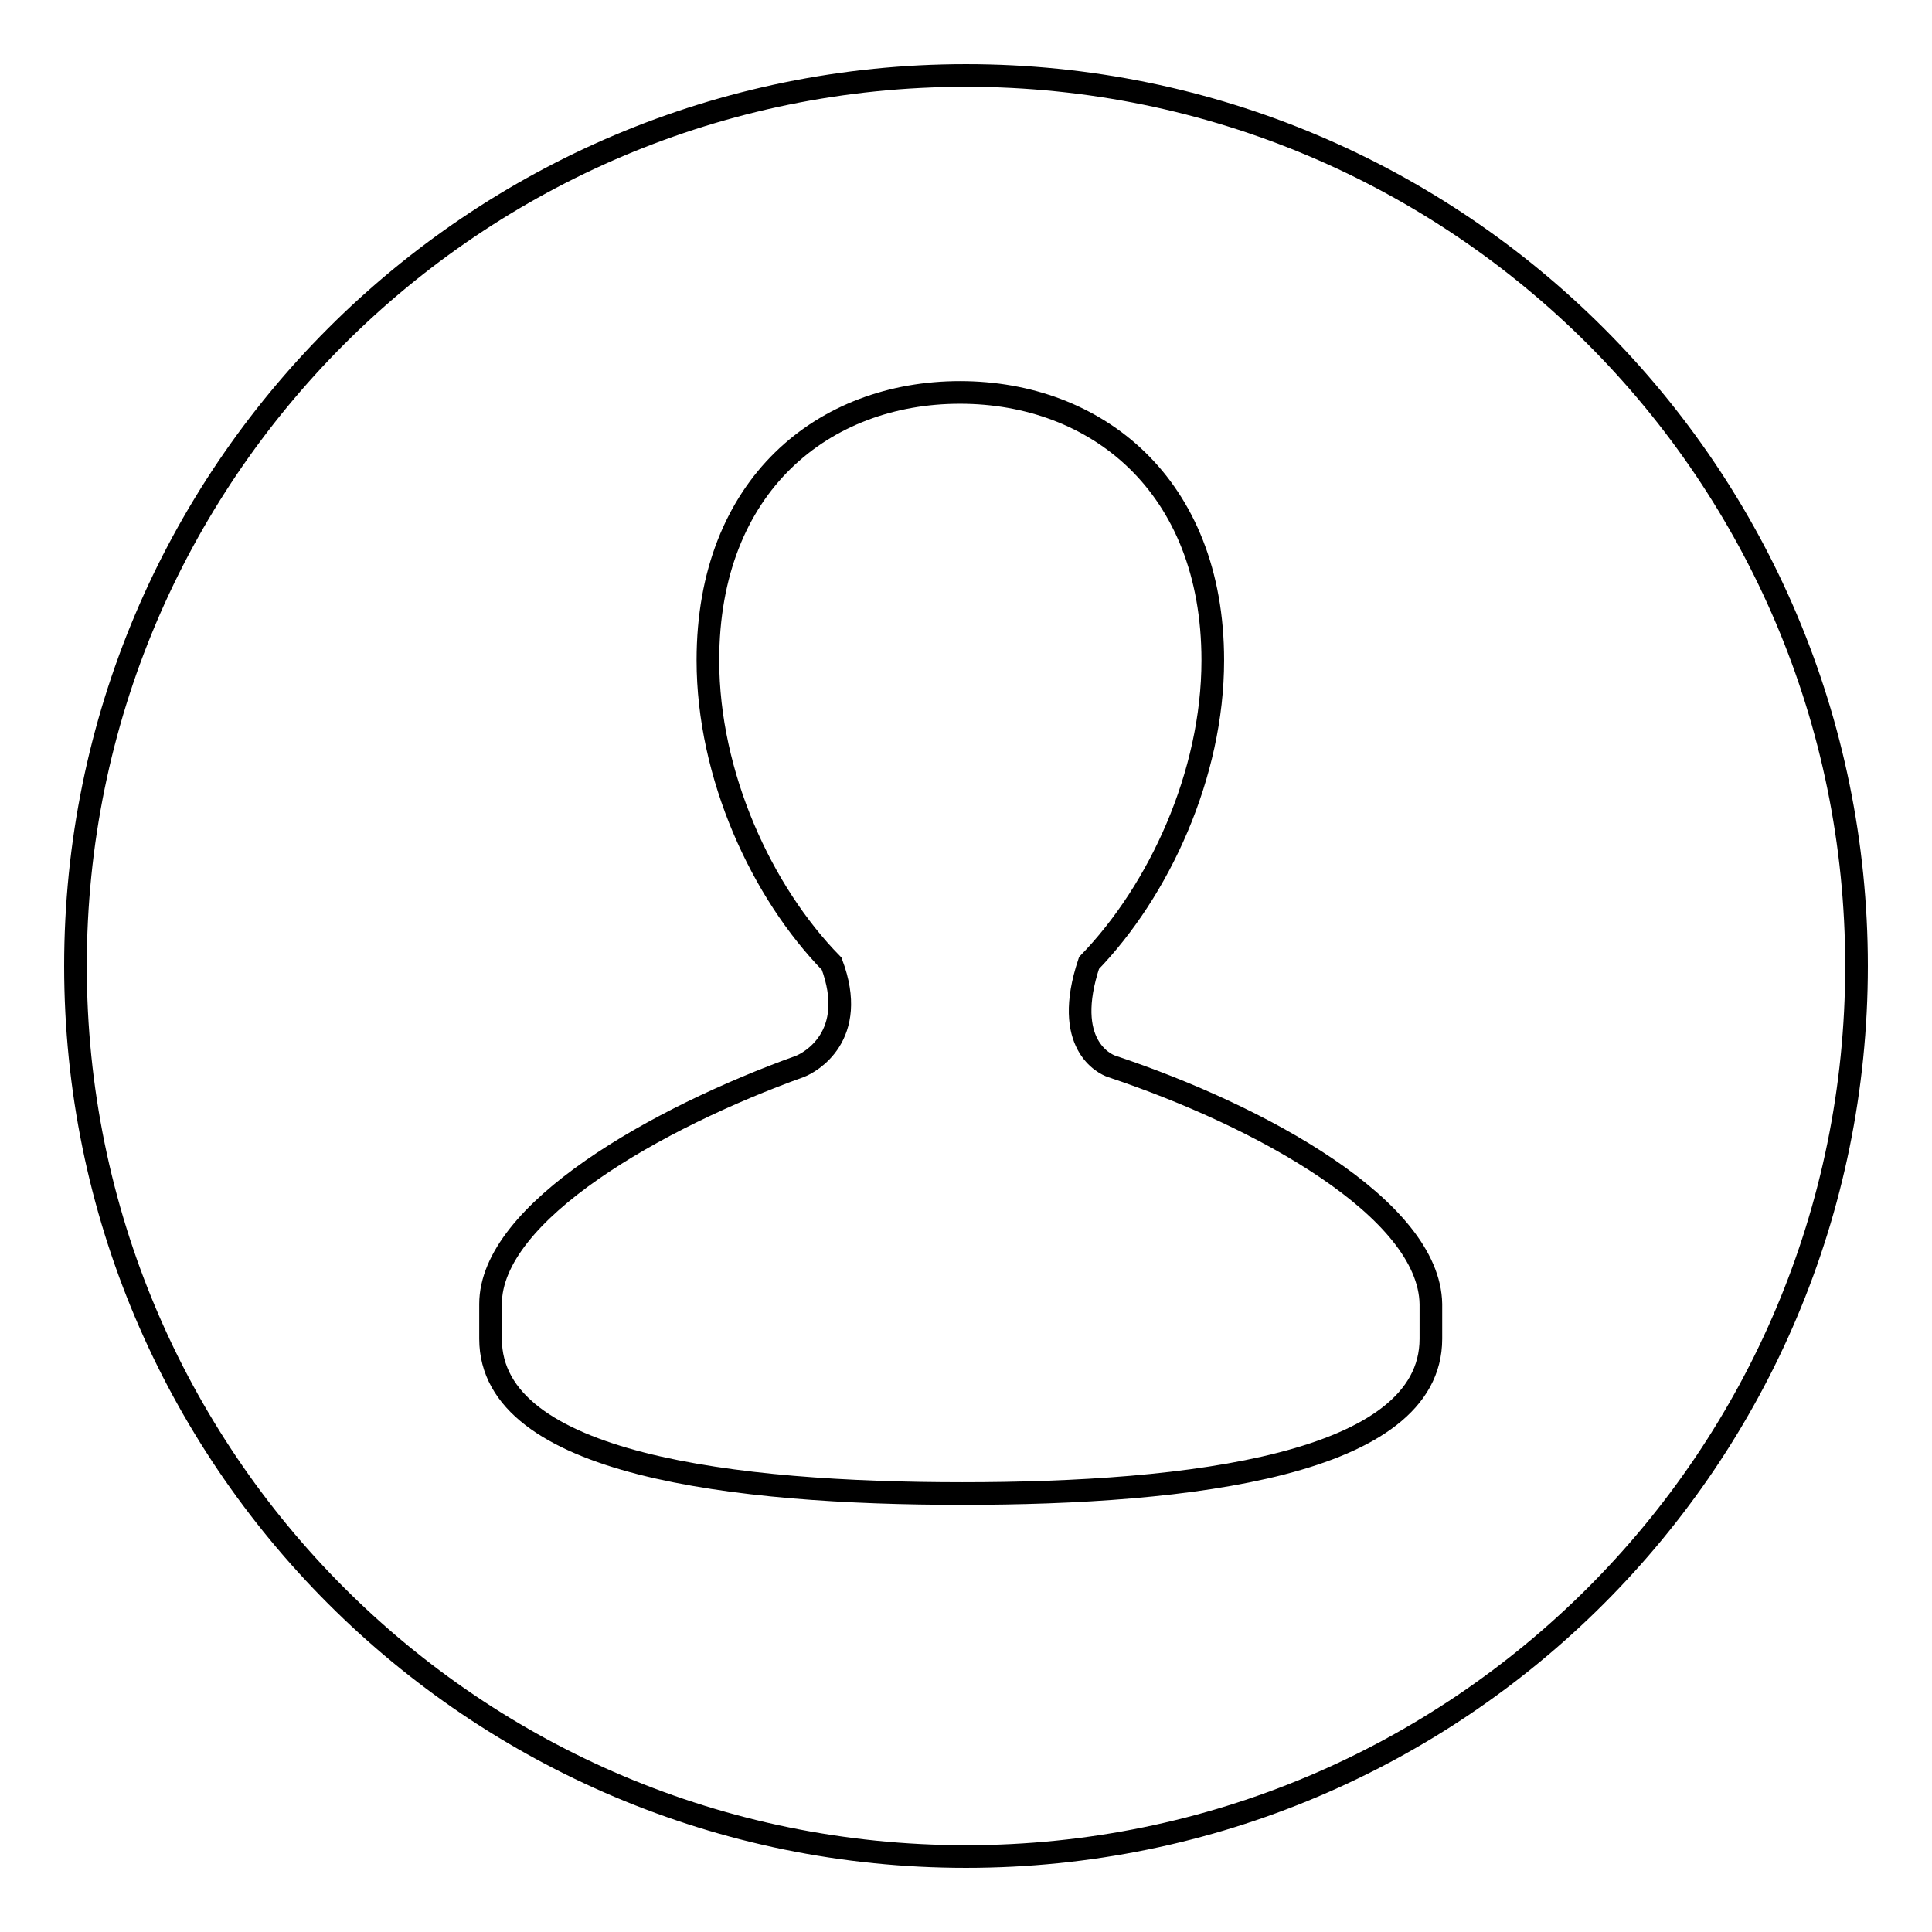
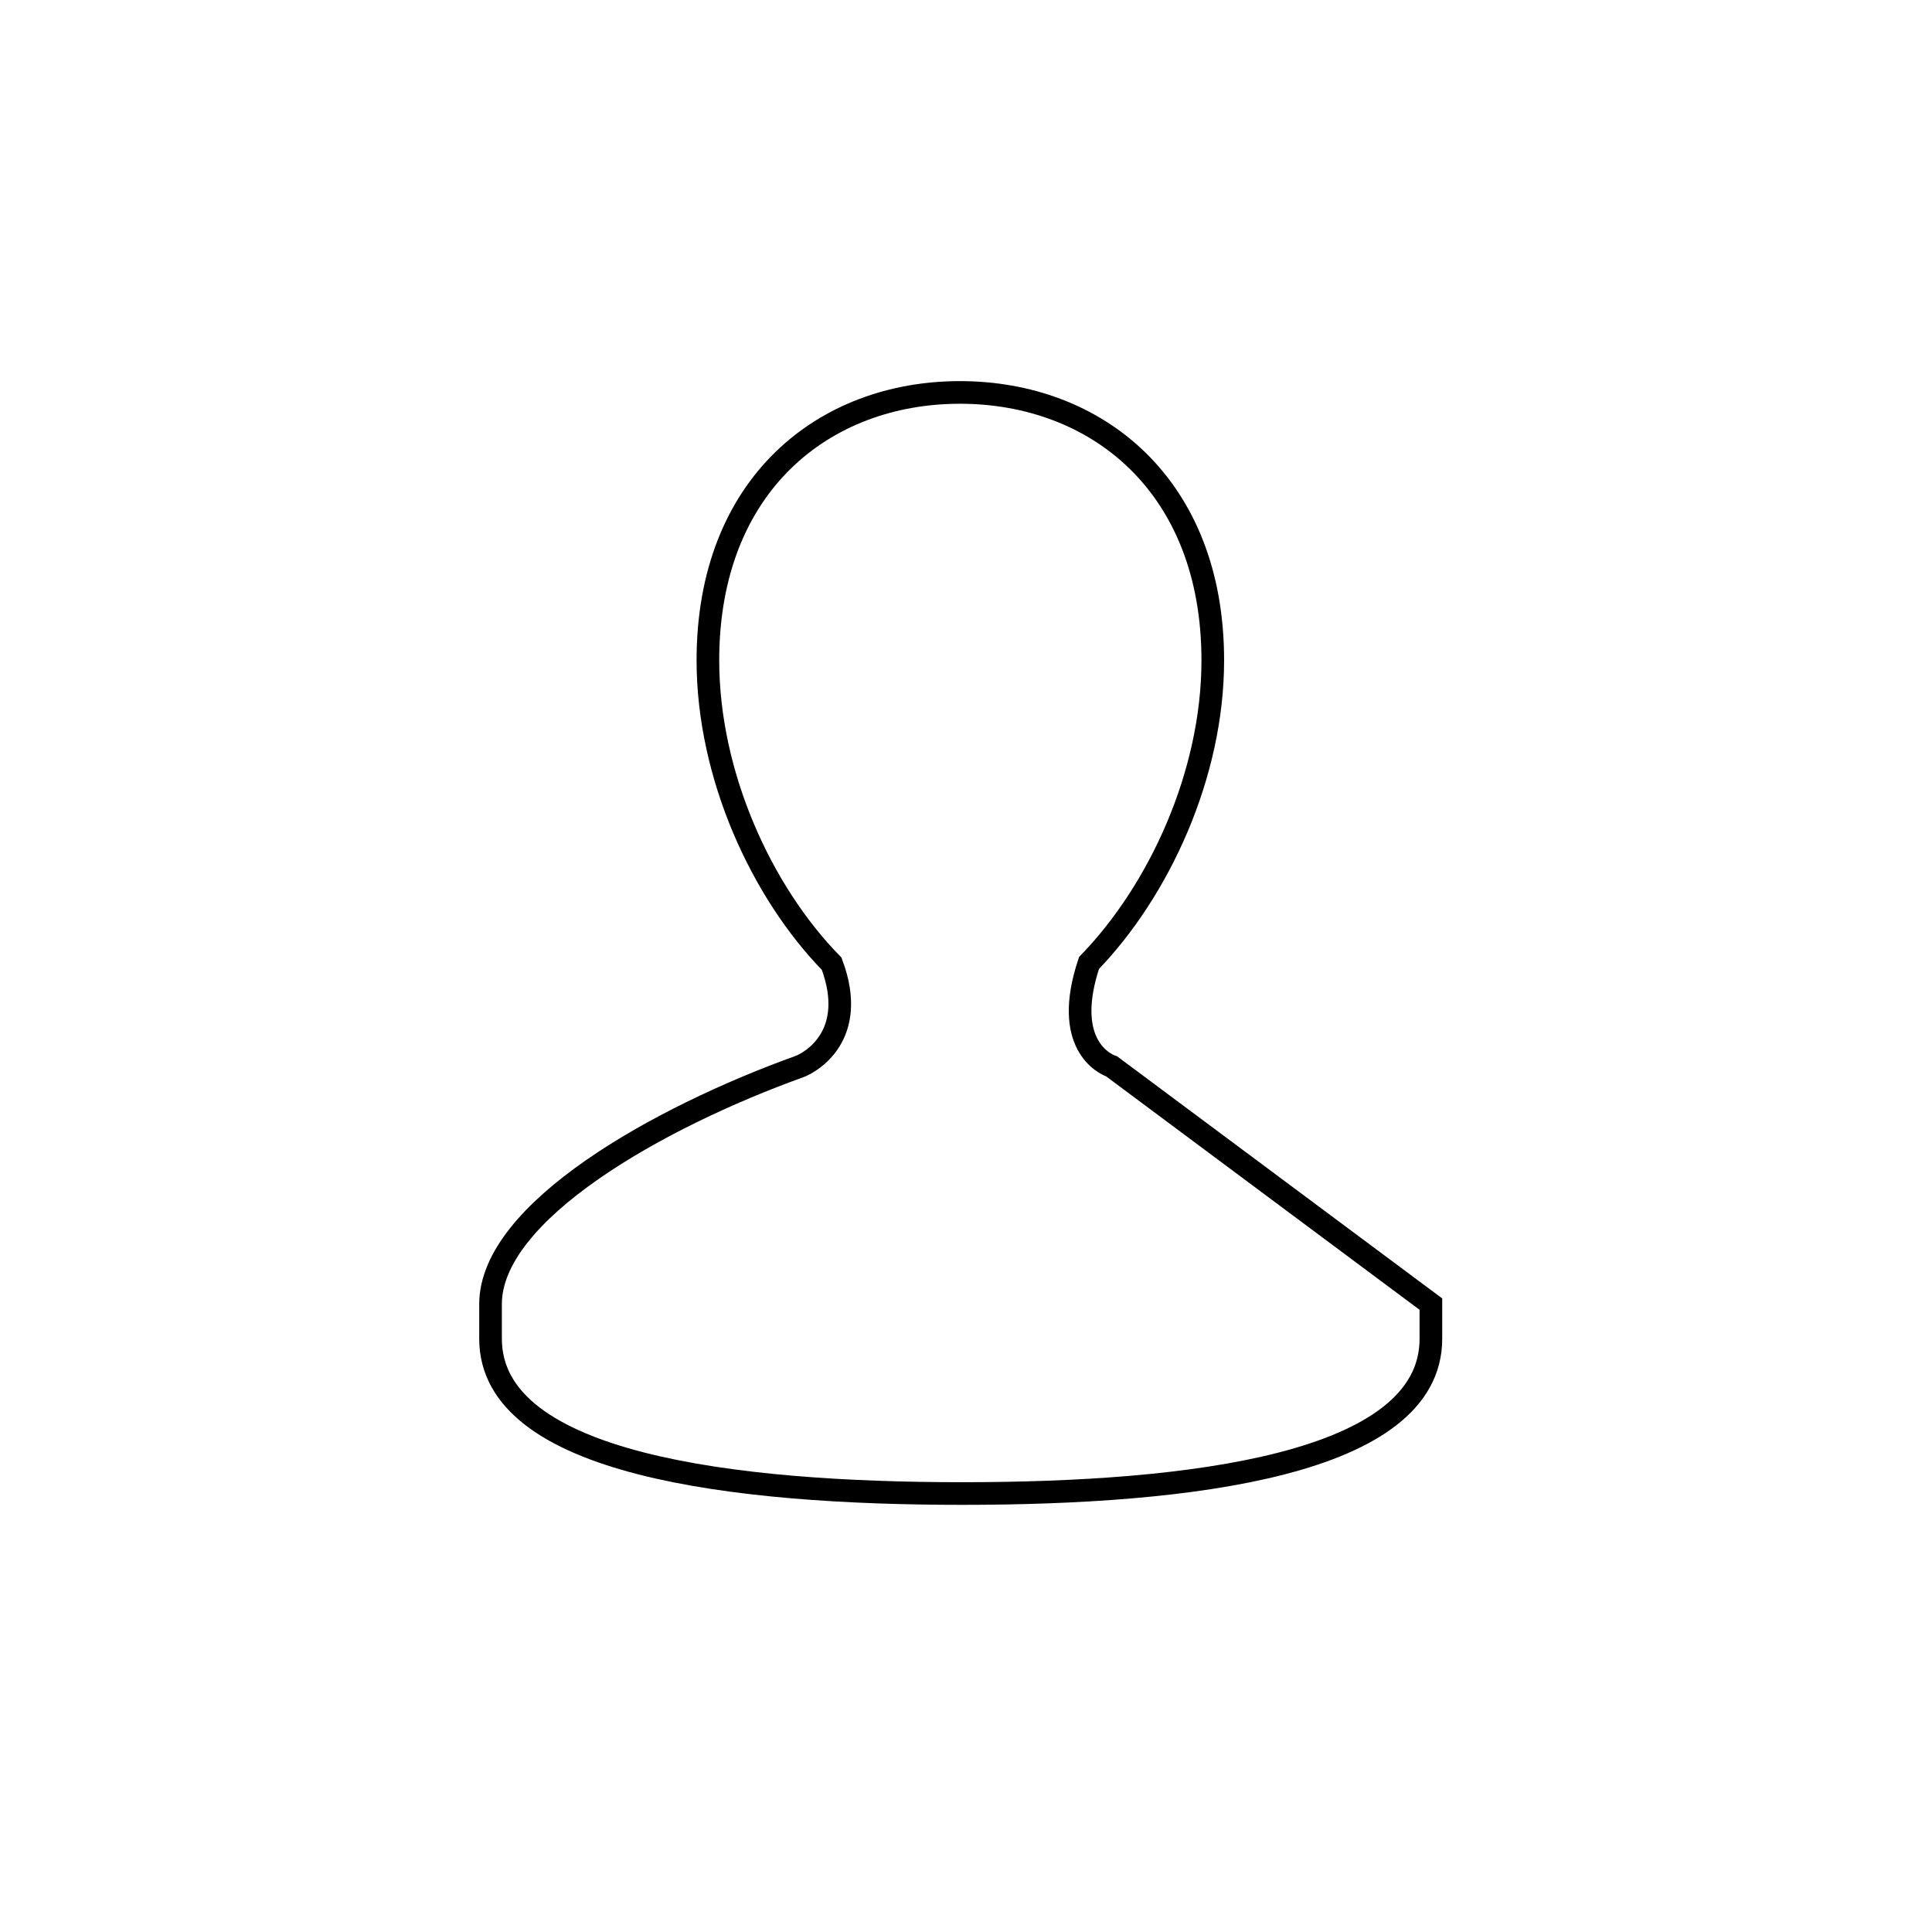
<svg xmlns="http://www.w3.org/2000/svg" version="1.1" x="0px" y="0px" viewBox="0 0 256 256" enable-background="new 0 0 256 256" xml:space="preserve">
  <g>
    <g>
-       <path stroke-width="3" fill-opacity="0" stroke="#000000" d="M10,128c0,65.2,52.8,118,118,118c65.2,0,118-52.8,118-118c0-65.2-52.8-118-118-118C62.8,10,10,62.8,10,128z" />
-       <path stroke-width="3" fill-opacity="0" stroke="#000000" d="M147.3,141.3c-0.9-0.3-6.6-2.9-3-13.7h0c9.3-9.6,16.4-25,16.4-40.1c0-23.3-15.5-35.5-33.5-35.5c-18,0-33.4,12.2-33.4,35.5c0,15.2,7.1,30.7,16.4,40.2c3.6,9.6-2.9,13.1-4.2,13.6c-18.9,6.8-41,19.3-41,31.5v4.6c0,16.7,32.4,20.5,62.5,20.5c30.1,0,62.1-3.8,62.1-20.5v-4.6C189.4,160.2,167.1,147.9,147.3,141.3L147.3,141.3L147.3,141.3z" />
+       <path stroke-width="3" fill-opacity="0" stroke="#000000" d="M147.3,141.3c-0.9-0.3-6.6-2.9-3-13.7h0c9.3-9.6,16.4-25,16.4-40.1c0-23.3-15.5-35.5-33.5-35.5c-18,0-33.4,12.2-33.4,35.5c0,15.2,7.1,30.7,16.4,40.2c3.6,9.6-2.9,13.1-4.2,13.6c-18.9,6.8-41,19.3-41,31.5v4.6c0,16.7,32.4,20.5,62.5,20.5c30.1,0,62.1-3.8,62.1-20.5v-4.6L147.3,141.3L147.3,141.3z" />
    </g>
  </g>
</svg>